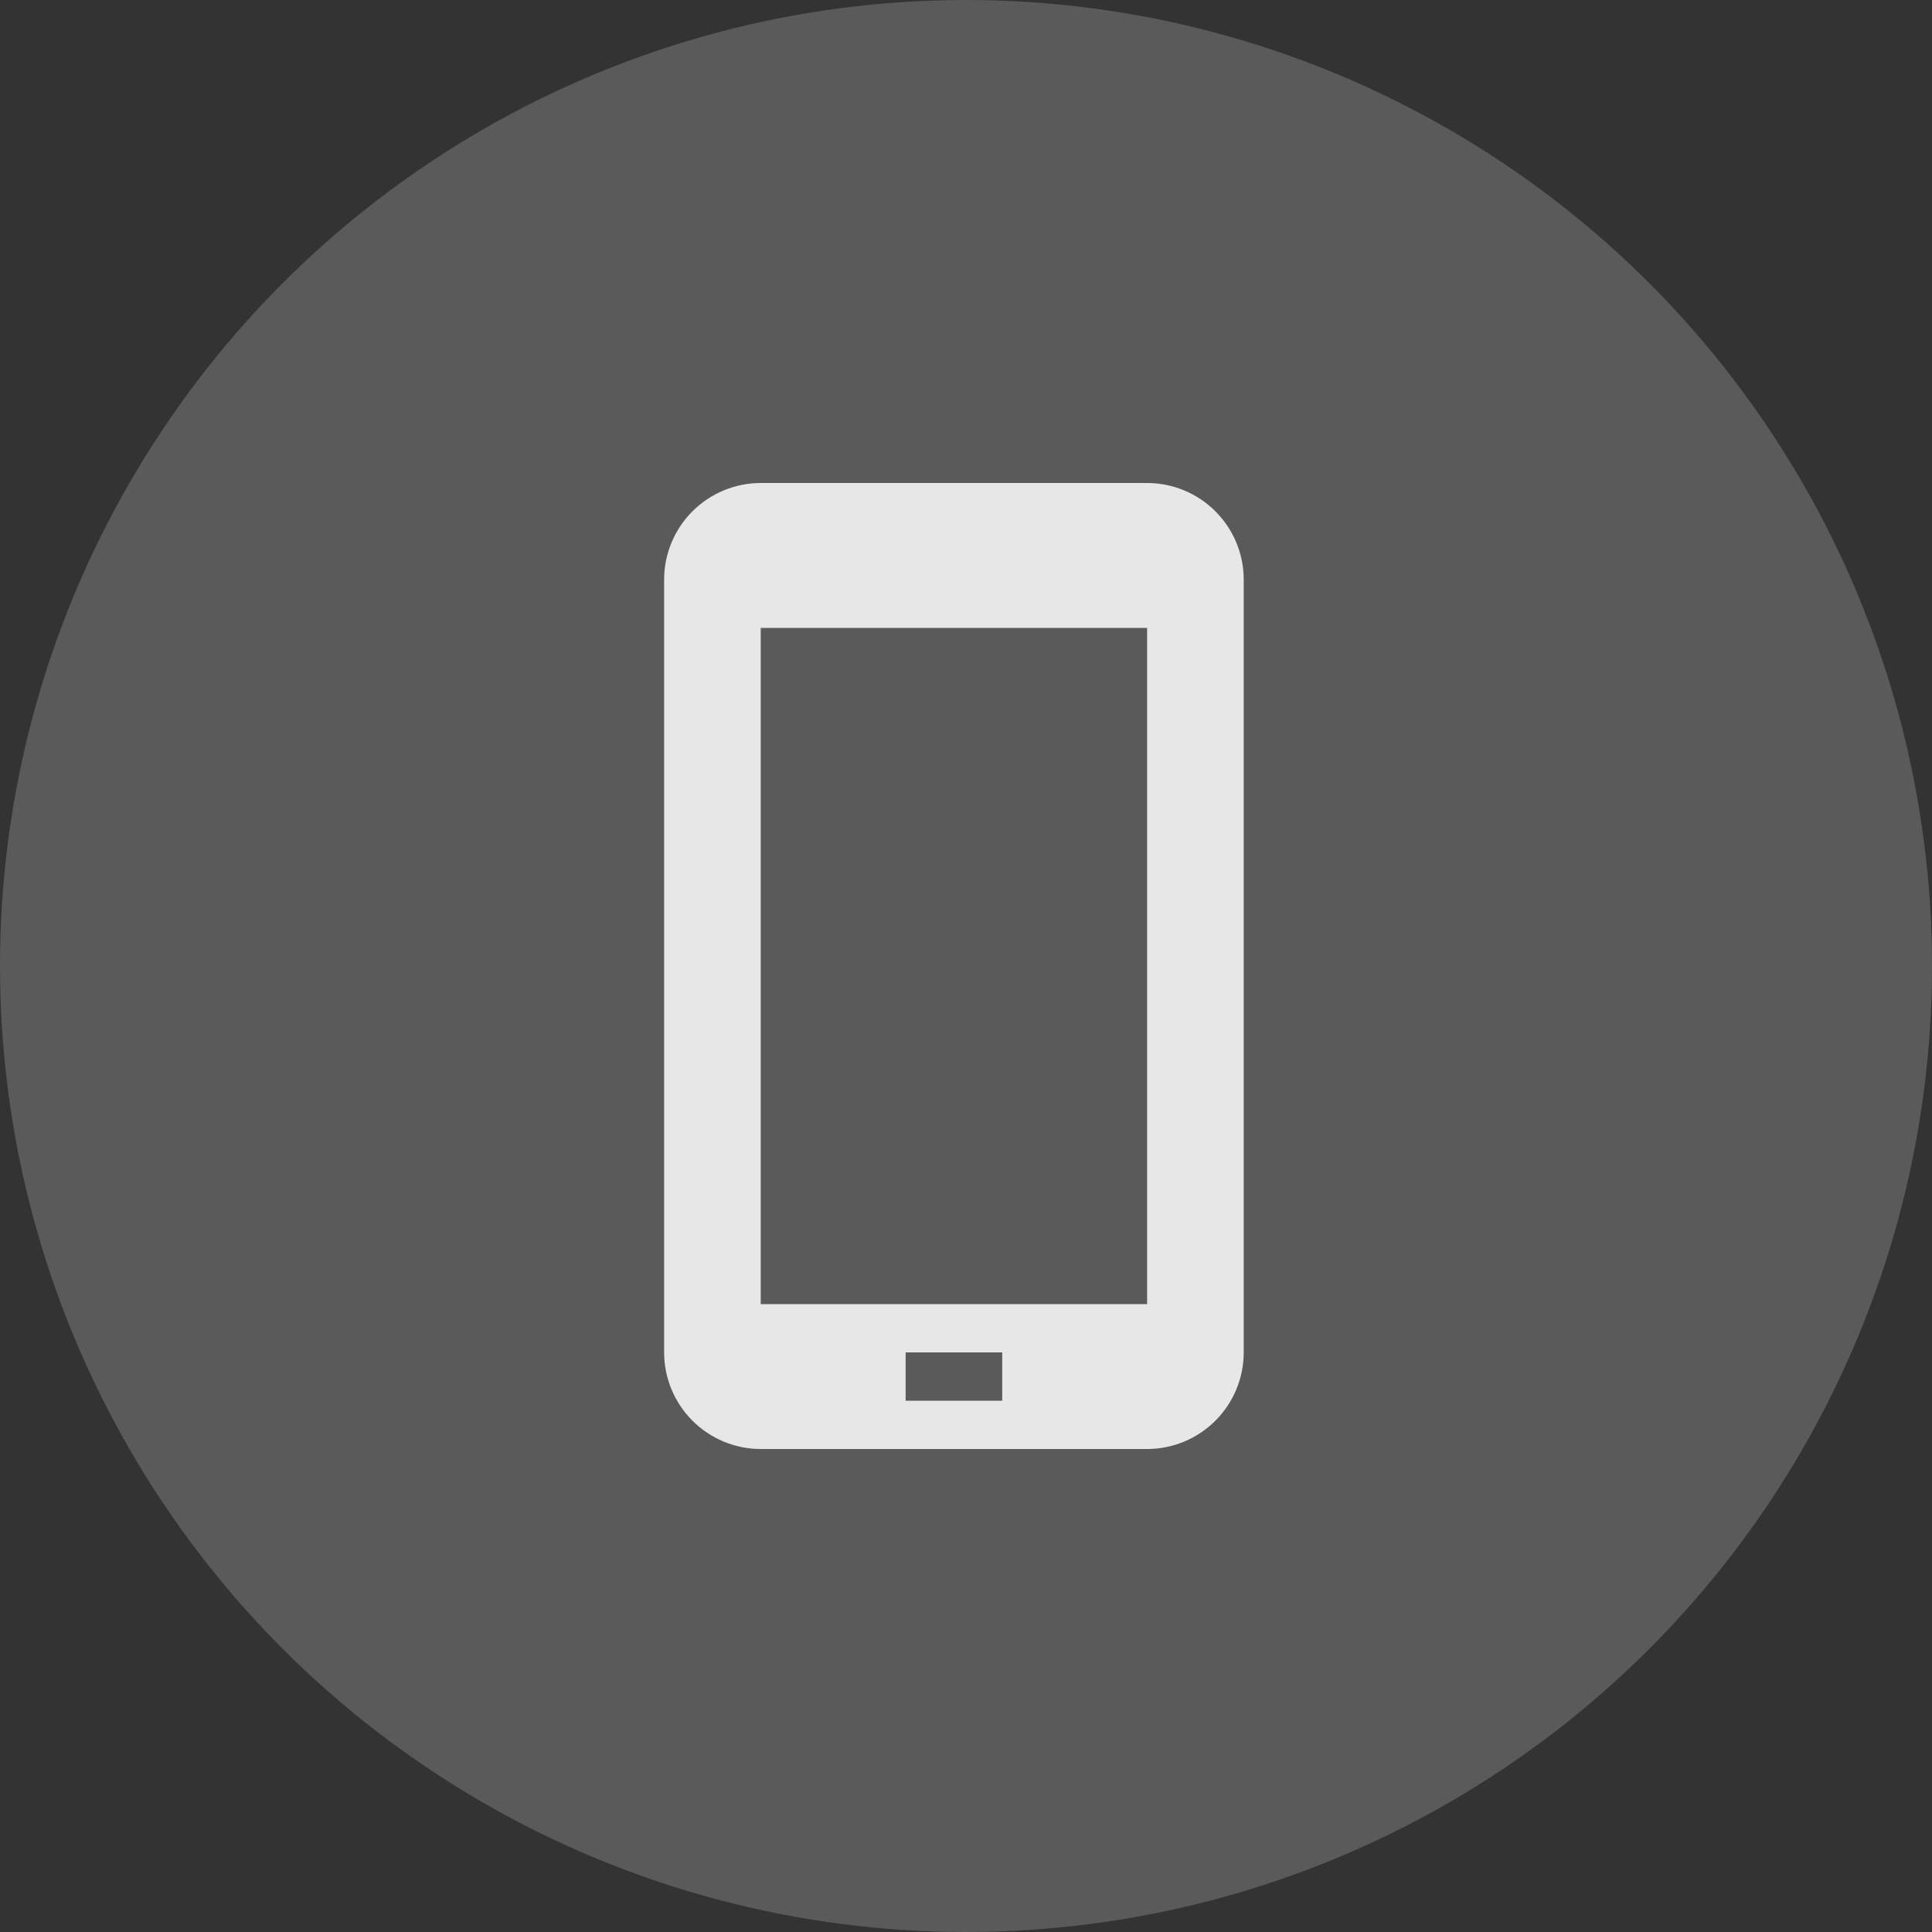
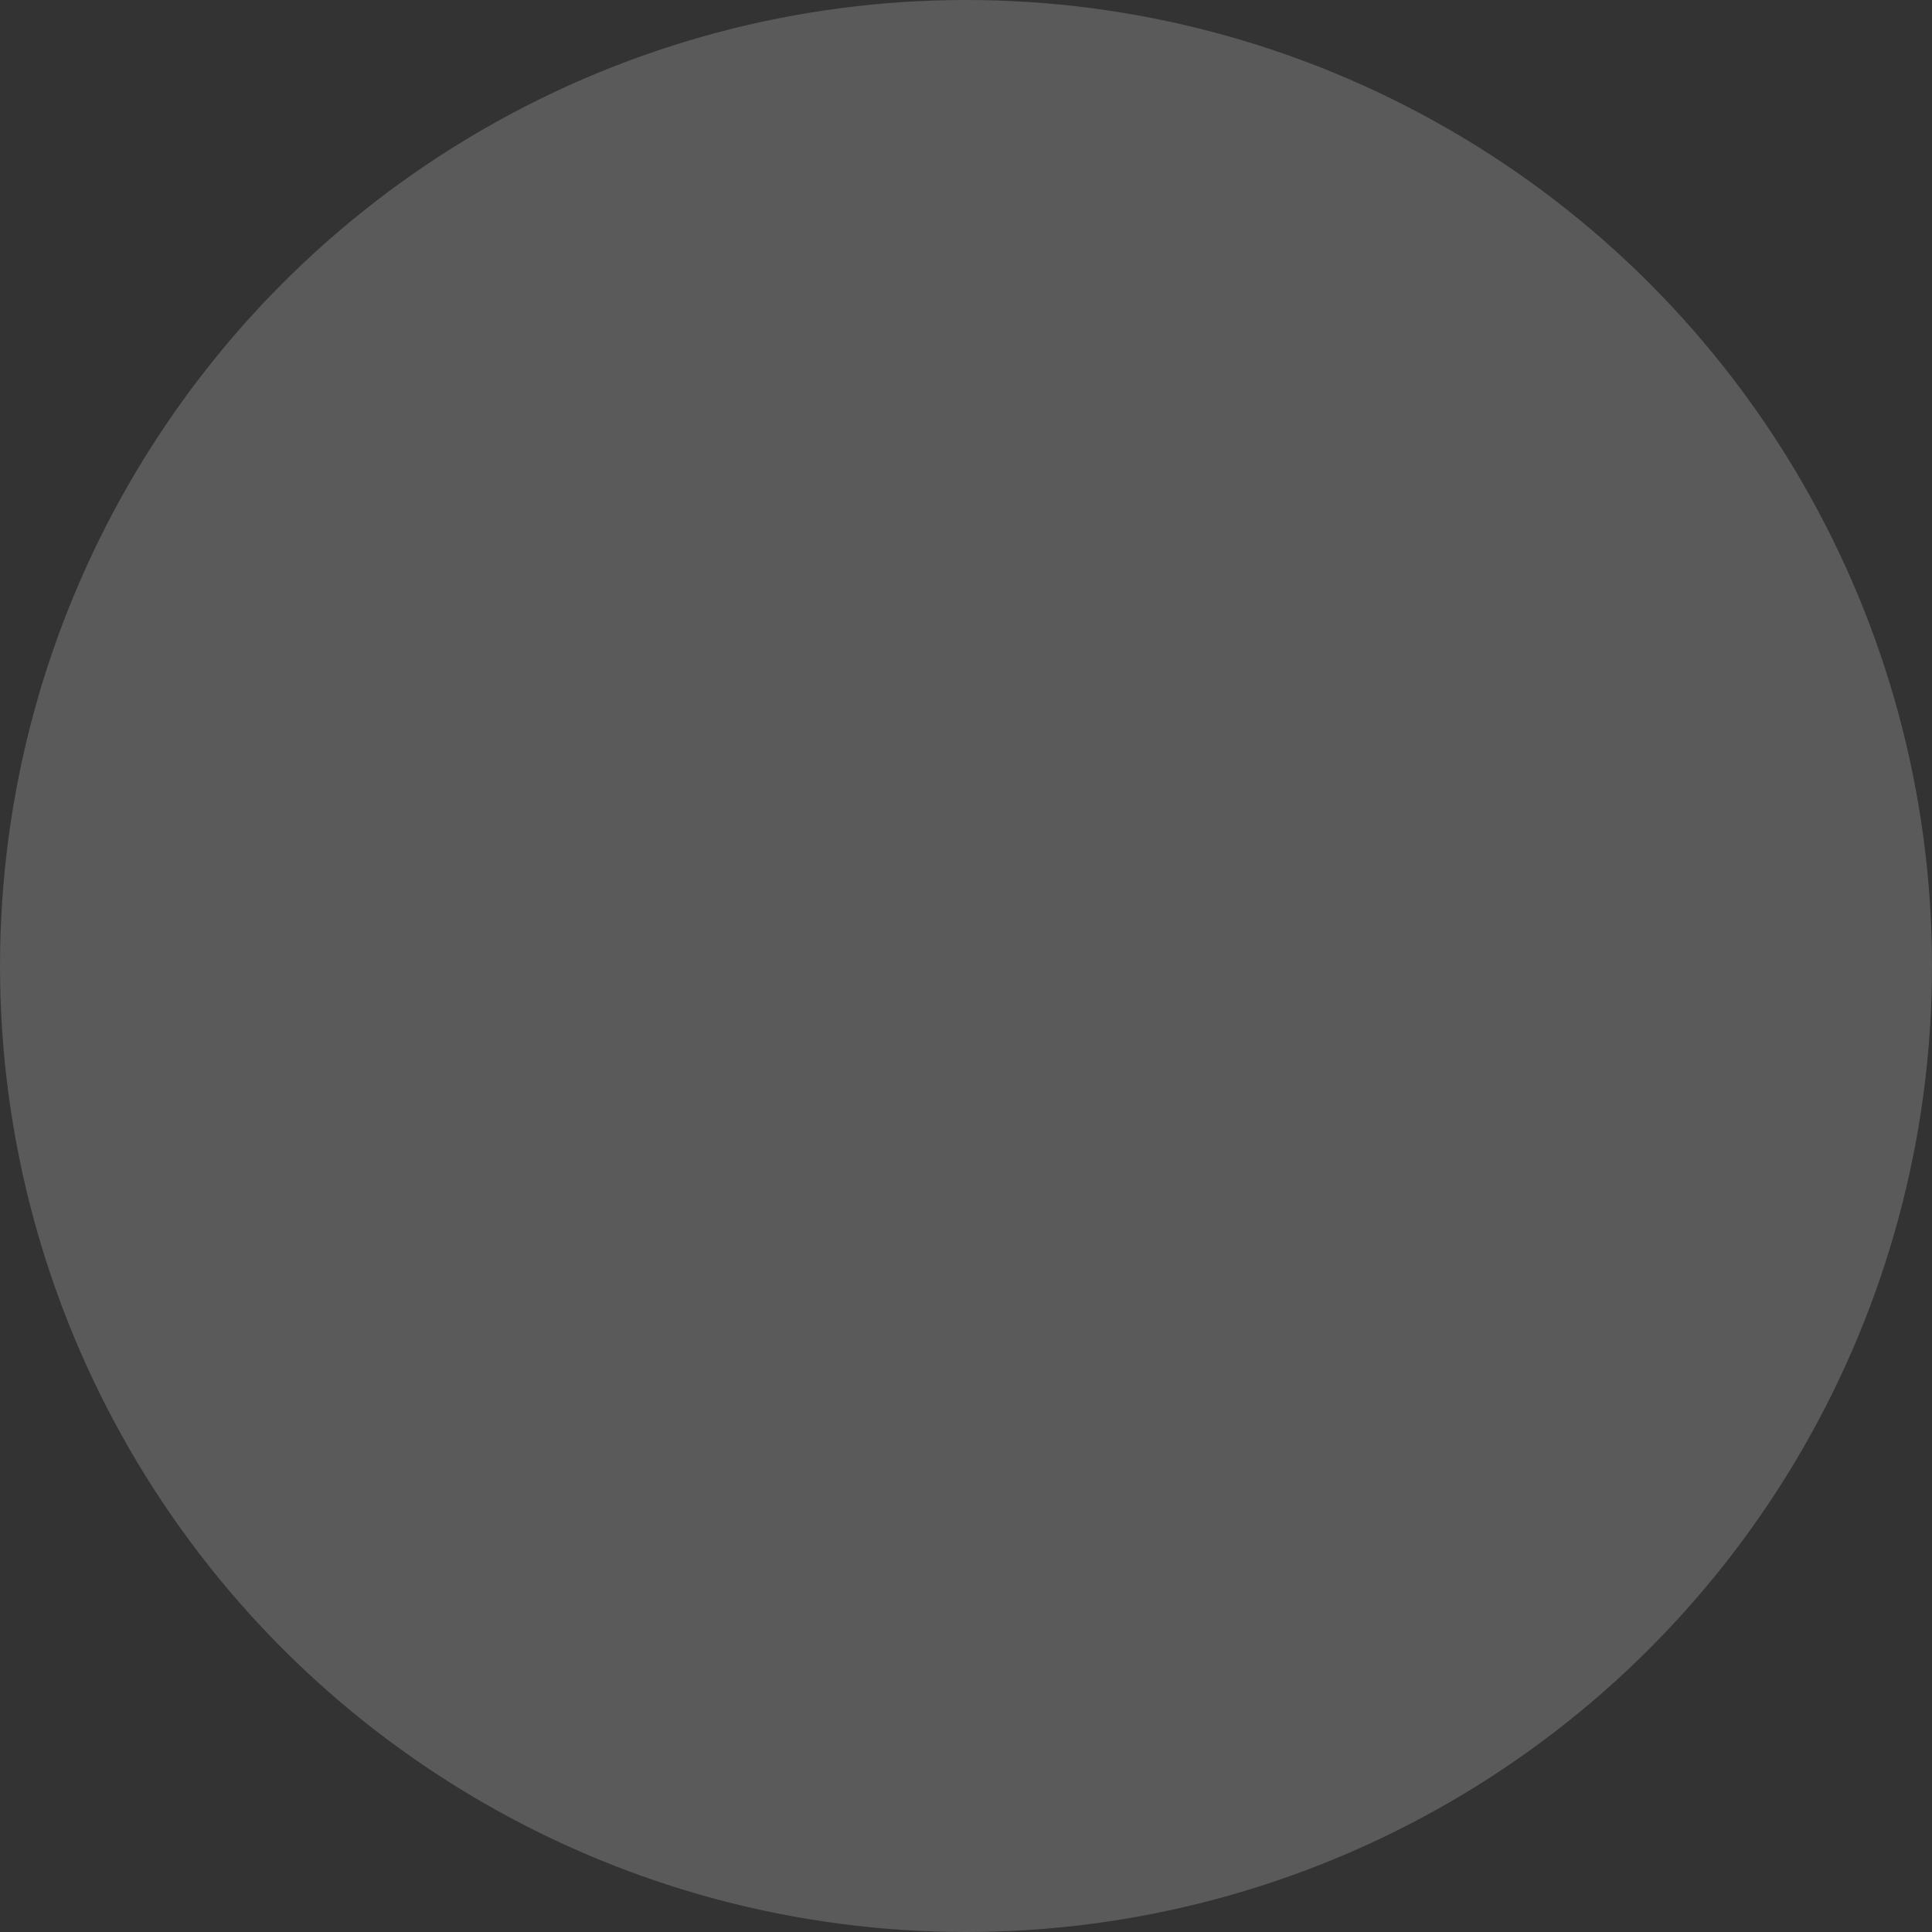
<svg xmlns="http://www.w3.org/2000/svg" width="32" height="32" viewBox="0 0 32 32" fill="none">
  <rect x="0" y="0" width="32" height="32" fill="#333333" stroke="none" />
  <circle cx="16" cy="16" r="16" fill="#F8F8F8" fill-opacity="0.2" />
-   <path d="M19 8H12.6C12.176 8 11.769 8.169 11.469 8.469C11.169 8.769 11 9.176 11 9.6V22.4C11 22.824 11.169 23.231 11.469 23.531C11.769 23.831 12.176 24 12.6 24H19C19.424 24 19.831 23.831 20.131 23.531C20.431 23.231 20.6 22.824 20.6 22.4V9.6C20.6 9.176 20.431 8.769 20.131 8.469C19.831 8.169 19.424 8 19 8ZM16.6 23.2H15V22.4H16.6V23.2ZM19 21.6H12.6V10.4H19V21.6Z" fill="#E7E7E7" />
</svg>